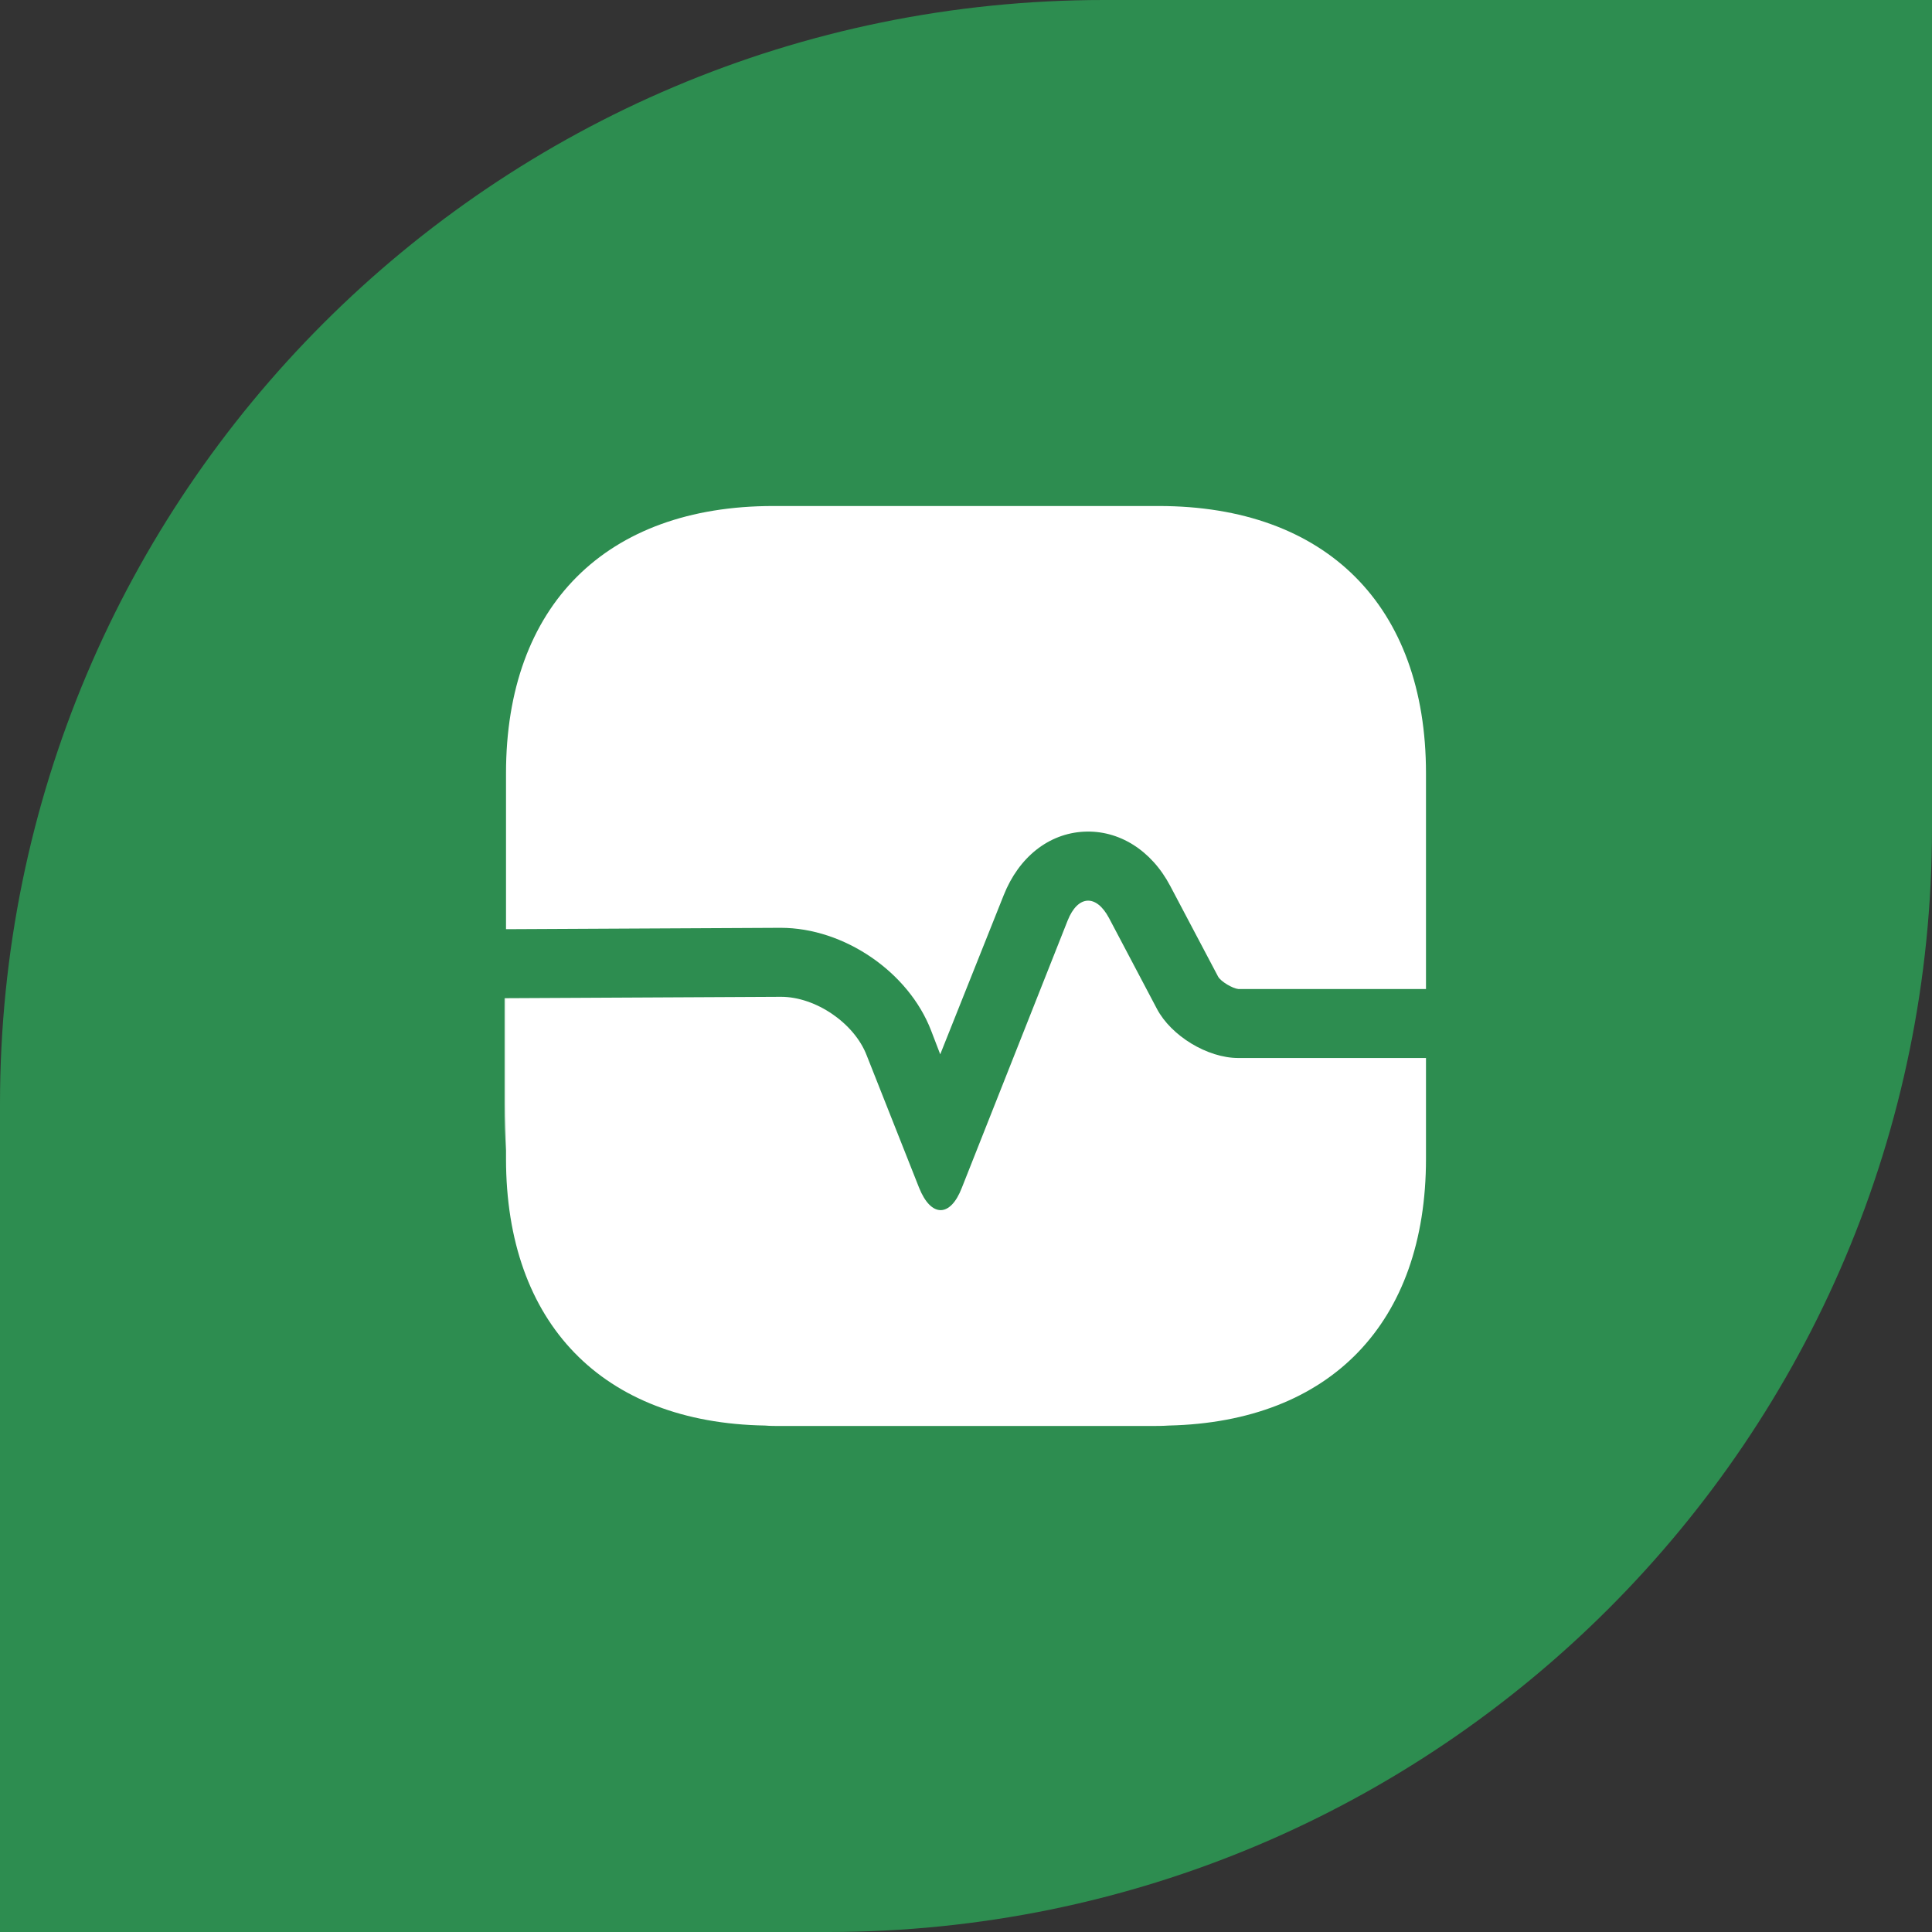
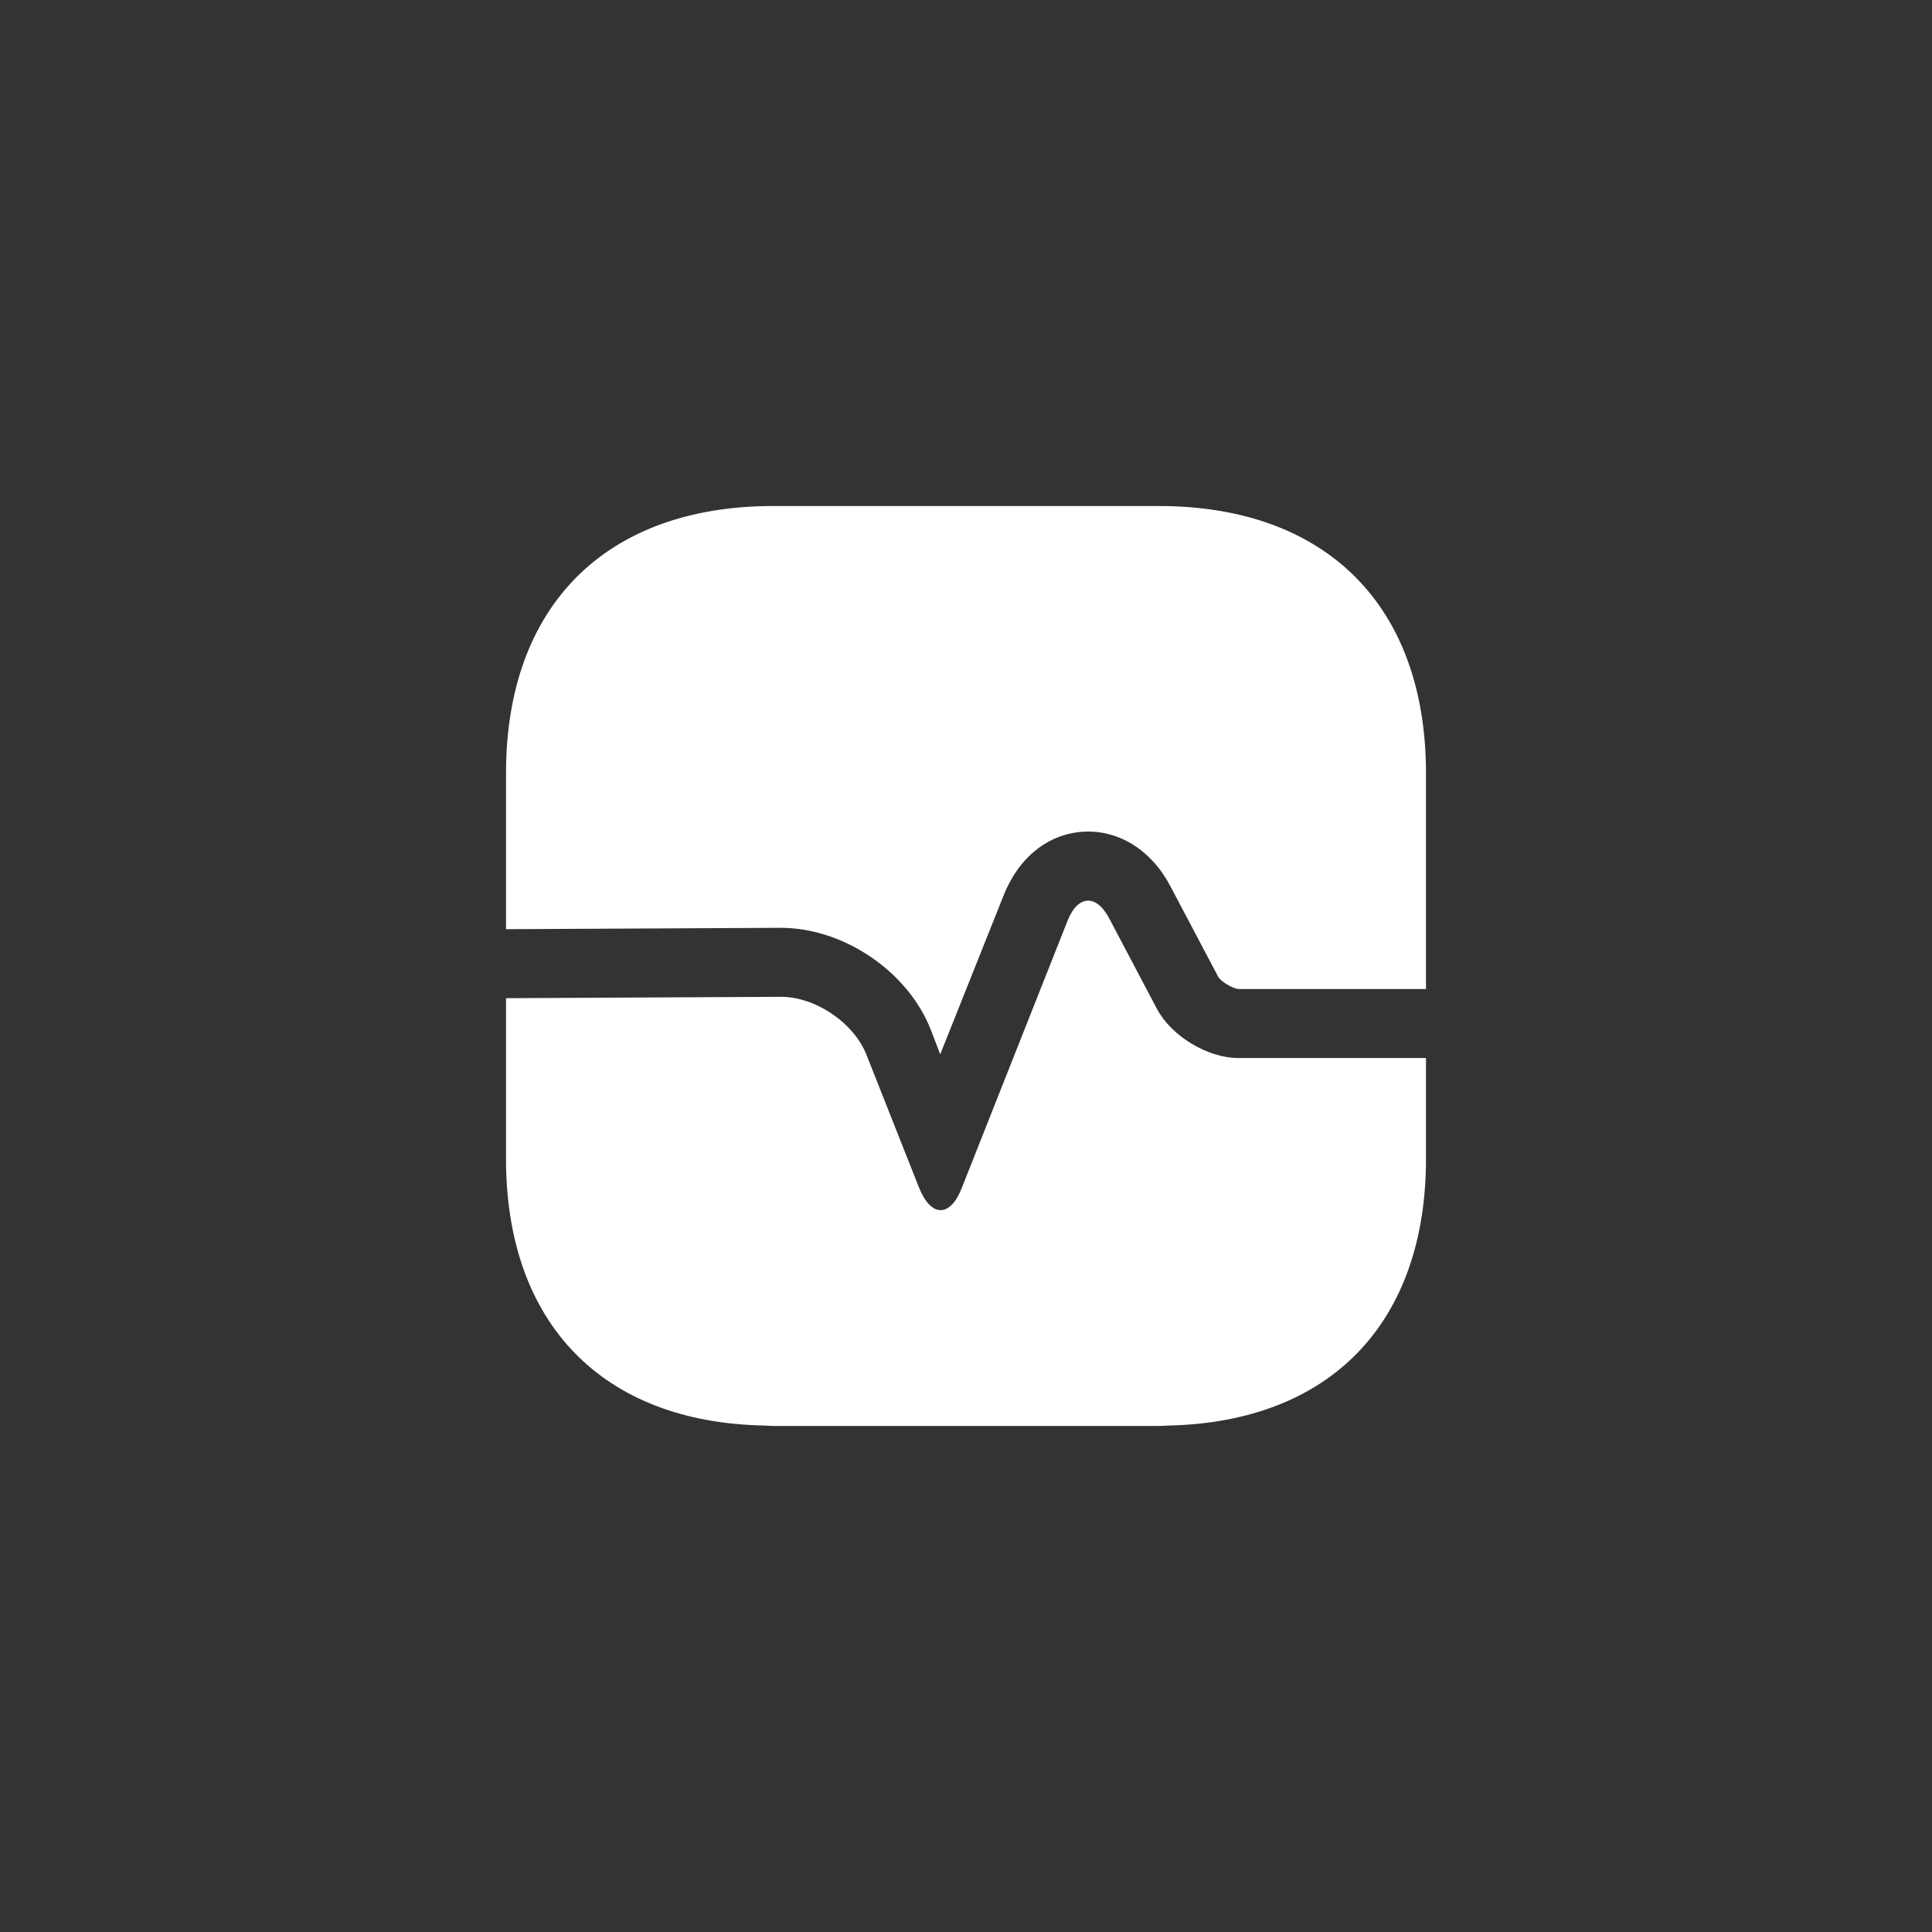
<svg xmlns="http://www.w3.org/2000/svg" width="56" height="56" viewBox="0 0 56 56" fill="none">
  <rect x="0" y="0" width="56" height="56" fill="#333333" stroke="none" />
-   <path d="M0 32C0 14.327 14.327 0 32 0H56V24C56 41.673 41.673 56 24 56H0V32Z" fill="#2D8D50" />
  <path d="M41.333 22.413V28.667H35.893C35.733 28.653 35.387 28.453 35.307 28.307L33.92 25.68C33.373 24.64 32.427 24.053 31.413 24.107C30.4 24.16 29.533 24.84 29.093 25.947L27.253 30.56L26.987 29.867C26.333 28.173 24.467 26.893 22.627 26.893L14.667 26.933V22.413C14.667 17.56 17.56 14.667 22.413 14.667H33.587C38.44 14.667 41.333 17.56 41.333 22.413Z" fill="white" />
  <path d="M41.333 33.587V30.667H35.893C35 30.667 33.947 30.027 33.533 29.24L32.147 26.613C31.773 25.907 31.24 25.947 30.947 26.68L27.88 34.427C27.547 35.293 26.987 35.293 26.64 34.427L25.12 30.587C24.76 29.653 23.64 28.893 22.64 28.893L14.667 28.933V33.587C14.667 38.36 17.467 41.24 22.173 41.32C22.32 41.333 22.48 41.333 22.627 41.333H33.293C33.493 41.333 33.693 41.333 33.88 41.32C38.56 41.213 41.333 38.347 41.333 33.587Z" fill="white" />
-   <path d="M14.667 28.933V33.347C14.64 32.92 14.627 32.467 14.627 32V28.933H14.667Z" fill="white" />
+   <path d="M14.667 28.933V33.347V28.933H14.667Z" fill="white" />
</svg>